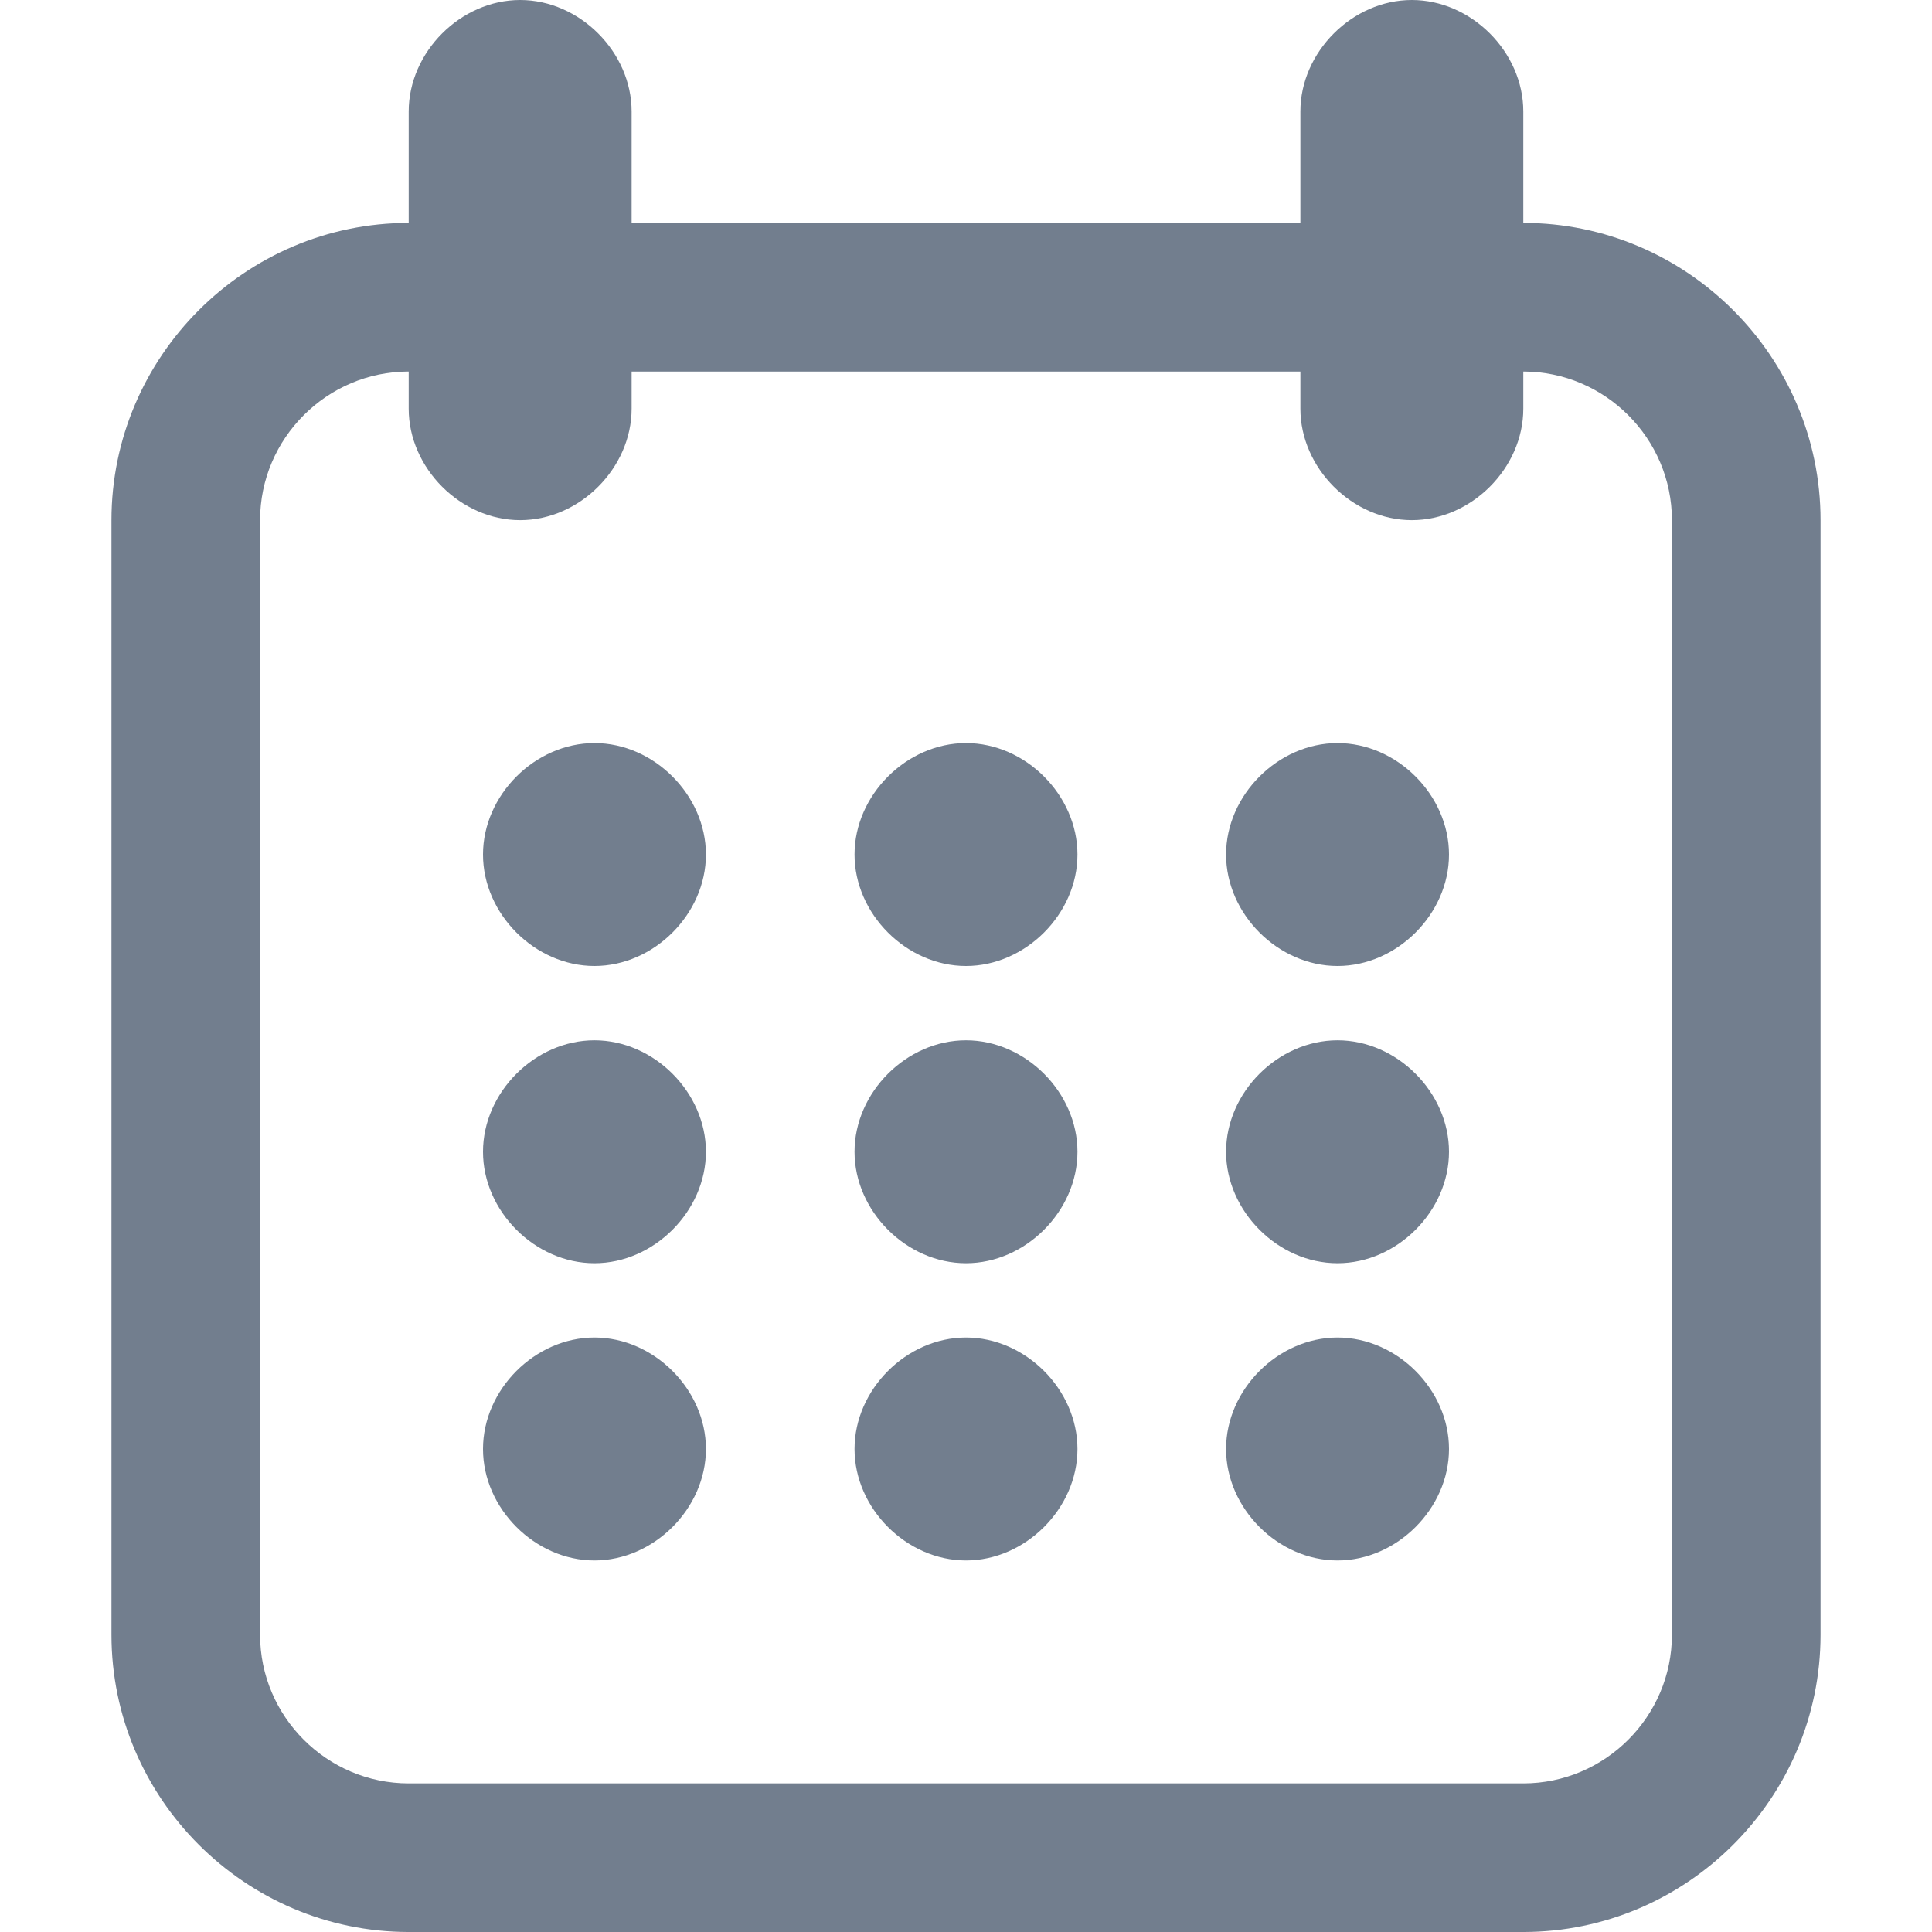
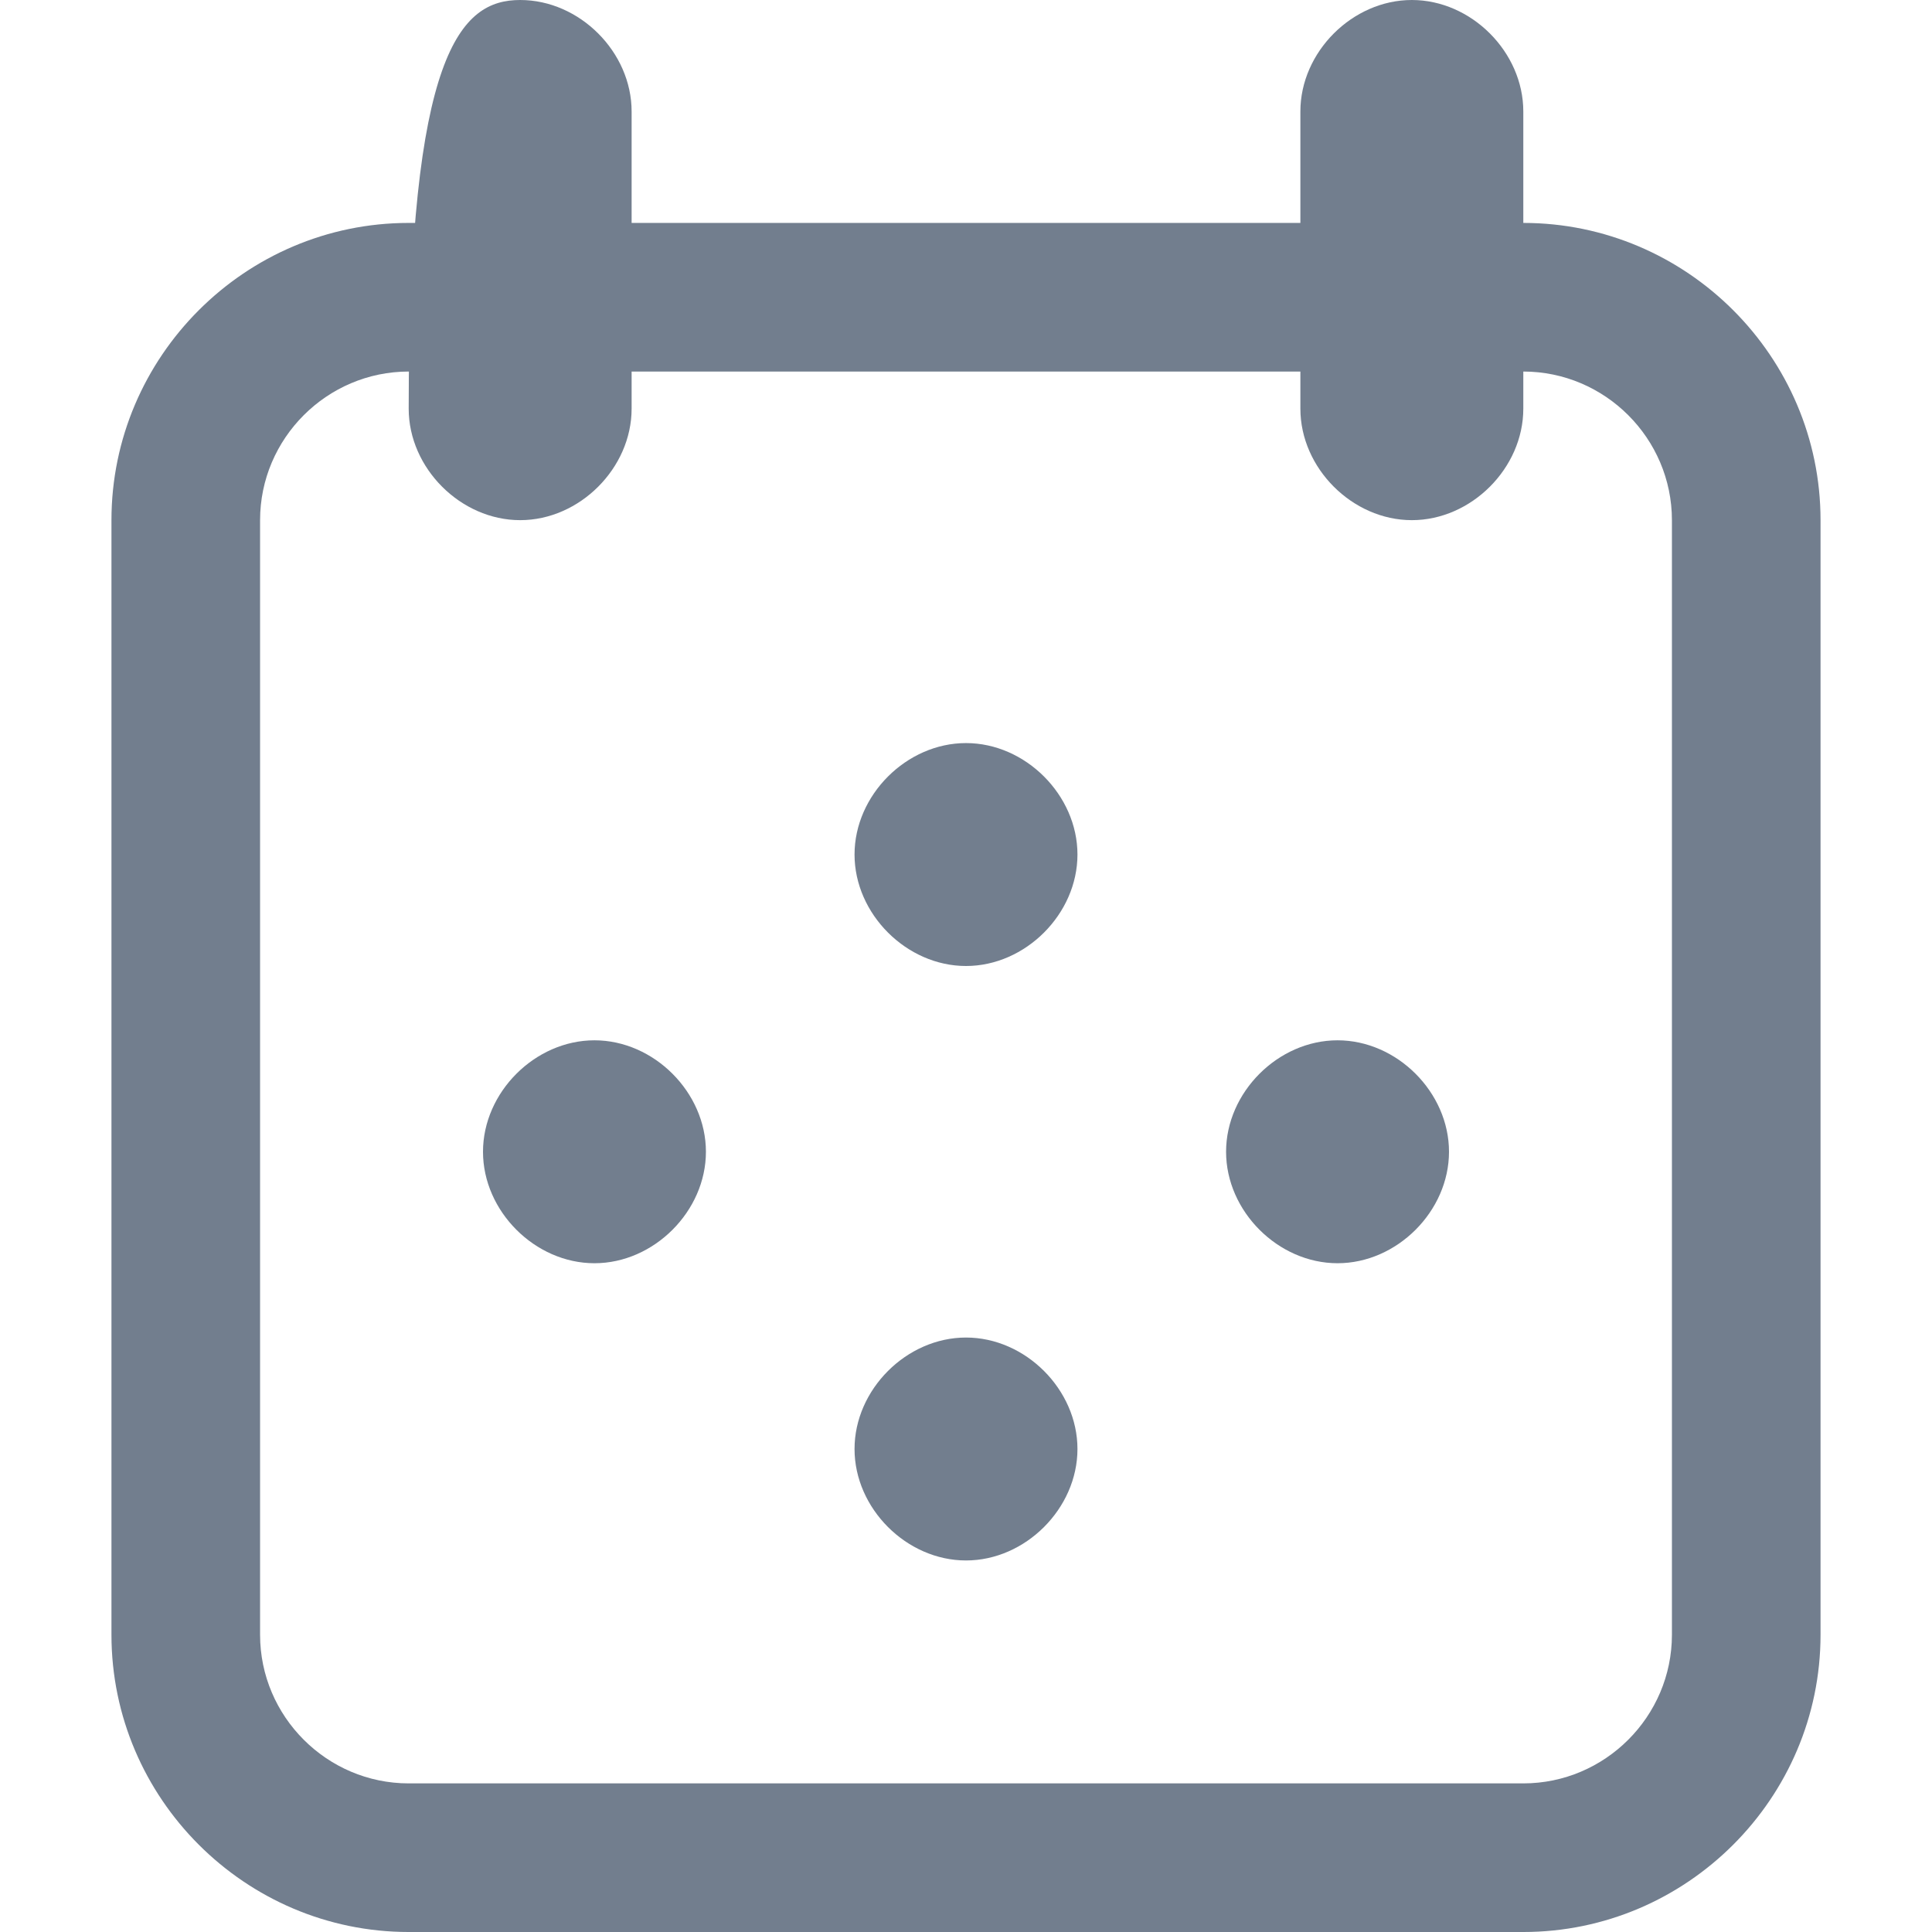
<svg xmlns="http://www.w3.org/2000/svg" version="1.1" id="Слой_1" x="0px" y="0px" viewBox="0 0 26 26" style="enable-background:new 0 0 26 26;" xml:space="preserve">
  <style type="text/css">
        .st0{fill:#727E8E;}
    </style>
  <g>
    <g>
      <path class="st0" d="M20.5,5c1.1,0,2,0.9,2,2v15c0,1.1-0.9,2-2,2h-15c-1.1,0-2-0.9-2-2V7c0-1.1,0.9-2,2-2H20.5 M20.5,3h-15                                  c-2.2,0-4,1.8-4,4v15c0,2.2,1.8,4,4,4h15c2.2,0,4-1.8,4-4V7C24.5,4.8,22.7,3,20.5,3L20.5,3z" />
    </g>
-     <path class="st0" d="M7,0c0.8,0,1.5,0.7,1.5,1.5v4C8.5,6.3,7.8,7,7,7S5.5,6.3,5.5,5.5v-4C5.5,0.7,6.2,0,7,0z" />
+     <path class="st0" d="M7,0c0.8,0,1.5,0.7,1.5,1.5v4C8.5,6.3,7.8,7,7,7S5.5,6.3,5.5,5.5C5.5,0.7,6.2,0,7,0z" />
    <path class="st0" d="M19,0c0.8,0,1.5,0.7,1.5,1.5v4C20.5,6.3,19.8,7,19,7s-1.5-0.7-1.5-1.5v-4C17.5,0.7,18.2,0,19,0z" />
-     <path class="st0" d="M18,10c0.8,0,1.5,0.7,1.5,1.5S18.8,13,18,13s-1.5-0.7-1.5-1.5S17.2,10,18,10z" />
-     <path class="st0" d="M8,10c0.8,0,1.5,0.7,1.5,1.5S8.8,13,8,13s-1.5-0.7-1.5-1.5S7.2,10,8,10z" />
    <path class="st0" d="M13,10c0.8,0,1.5,0.7,1.5,1.5S13.8,13,13,13s-1.5-0.7-1.5-1.5S12.2,10,13,10z" />
    <path class="st0" d="M18,14c0.8,0,1.5,0.7,1.5,1.5c0,0.8-0.7,1.5-1.5,1.5s-1.5-0.7-1.5-1.5C16.5,14.7,17.2,14,18,14z" />
    <path class="st0" d="M8,14c0.8,0,1.5,0.7,1.5,1.5C9.5,16.3,8.8,17,8,17s-1.5-0.7-1.5-1.5C6.5,14.7,7.2,14,8,14z" />
-     <path class="st0" d="M13,14c0.8,0,1.5,0.7,1.5,1.5c0,0.8-0.7,1.5-1.5,1.5s-1.5-0.7-1.5-1.5C11.5,14.7,12.2,14,13,14z" />
-     <path class="st0" d="M18,18c0.8,0,1.5,0.7,1.5,1.5S18.8,21,18,21s-1.5-0.7-1.5-1.5S17.2,18,18,18z" />
-     <path class="st0" d="M8,18c0.8,0,1.5,0.7,1.5,1.5S8.8,21,8,21s-1.5-0.7-1.5-1.5S7.2,18,8,18z" />
    <path class="st0" d="M13,18c0.8,0,1.5,0.7,1.5,1.5S13.8,21,13,21s-1.5-0.7-1.5-1.5S12.2,18,13,18z" />
  </g>
</svg>